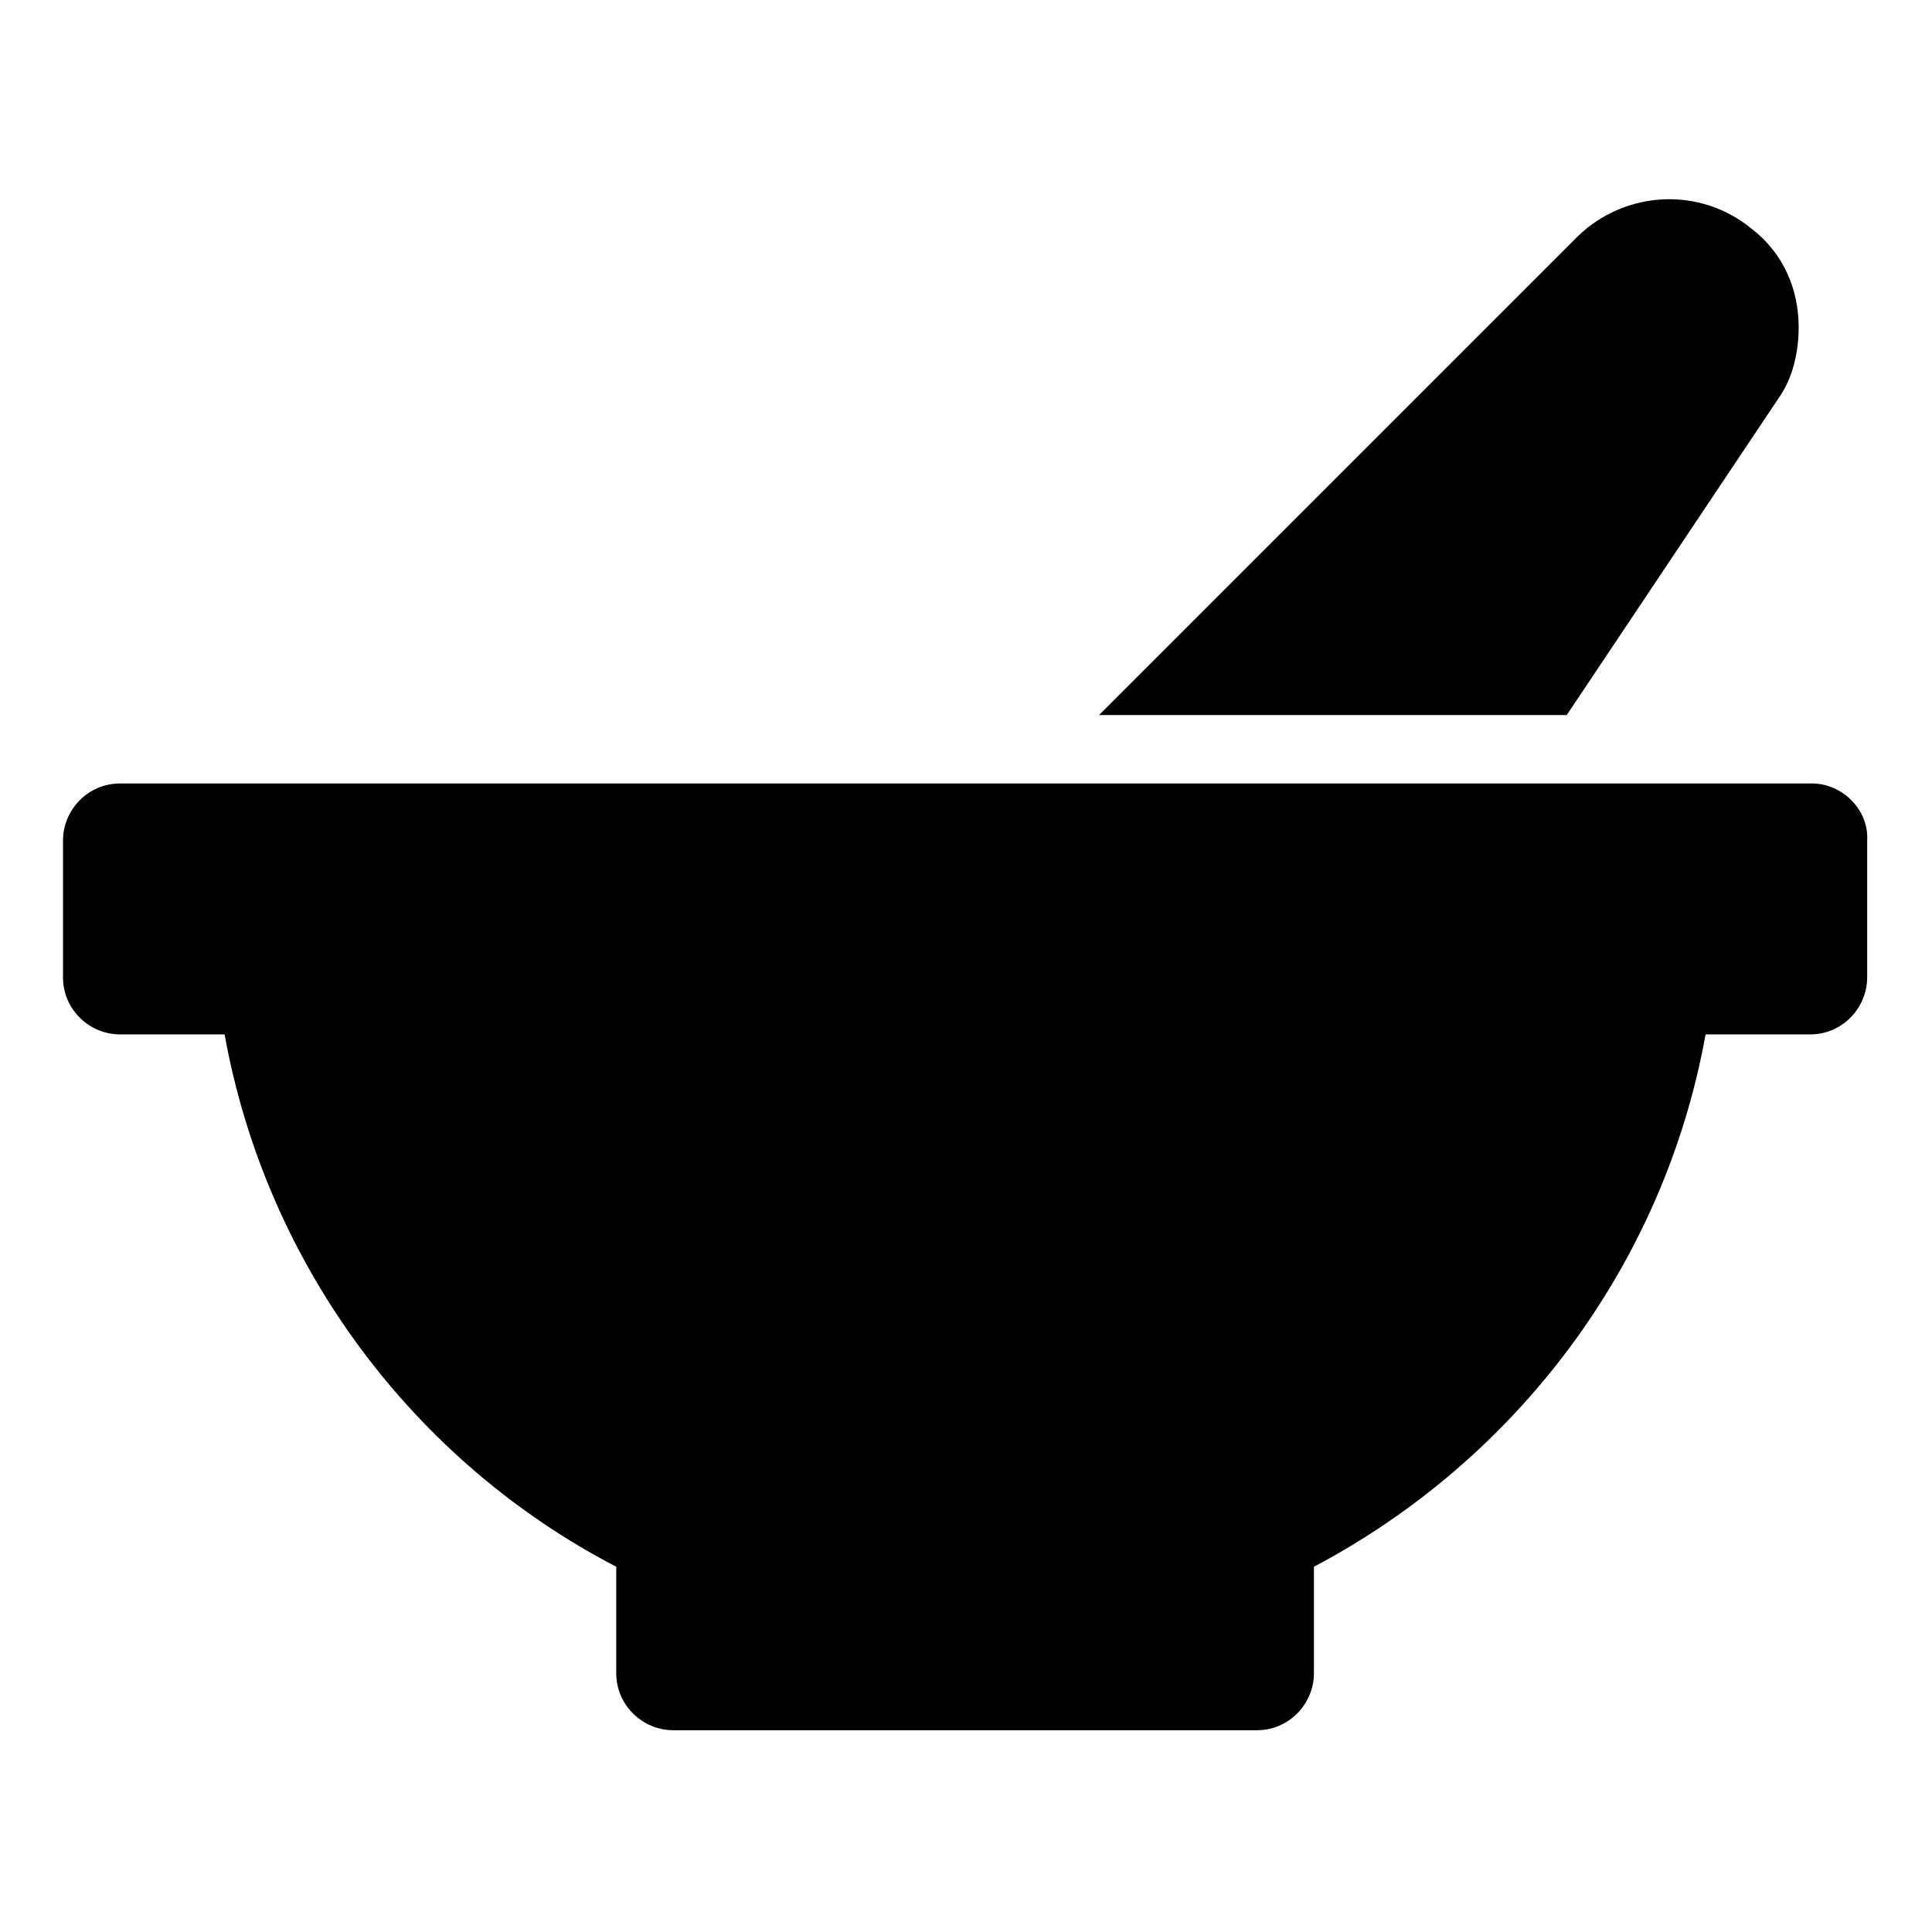
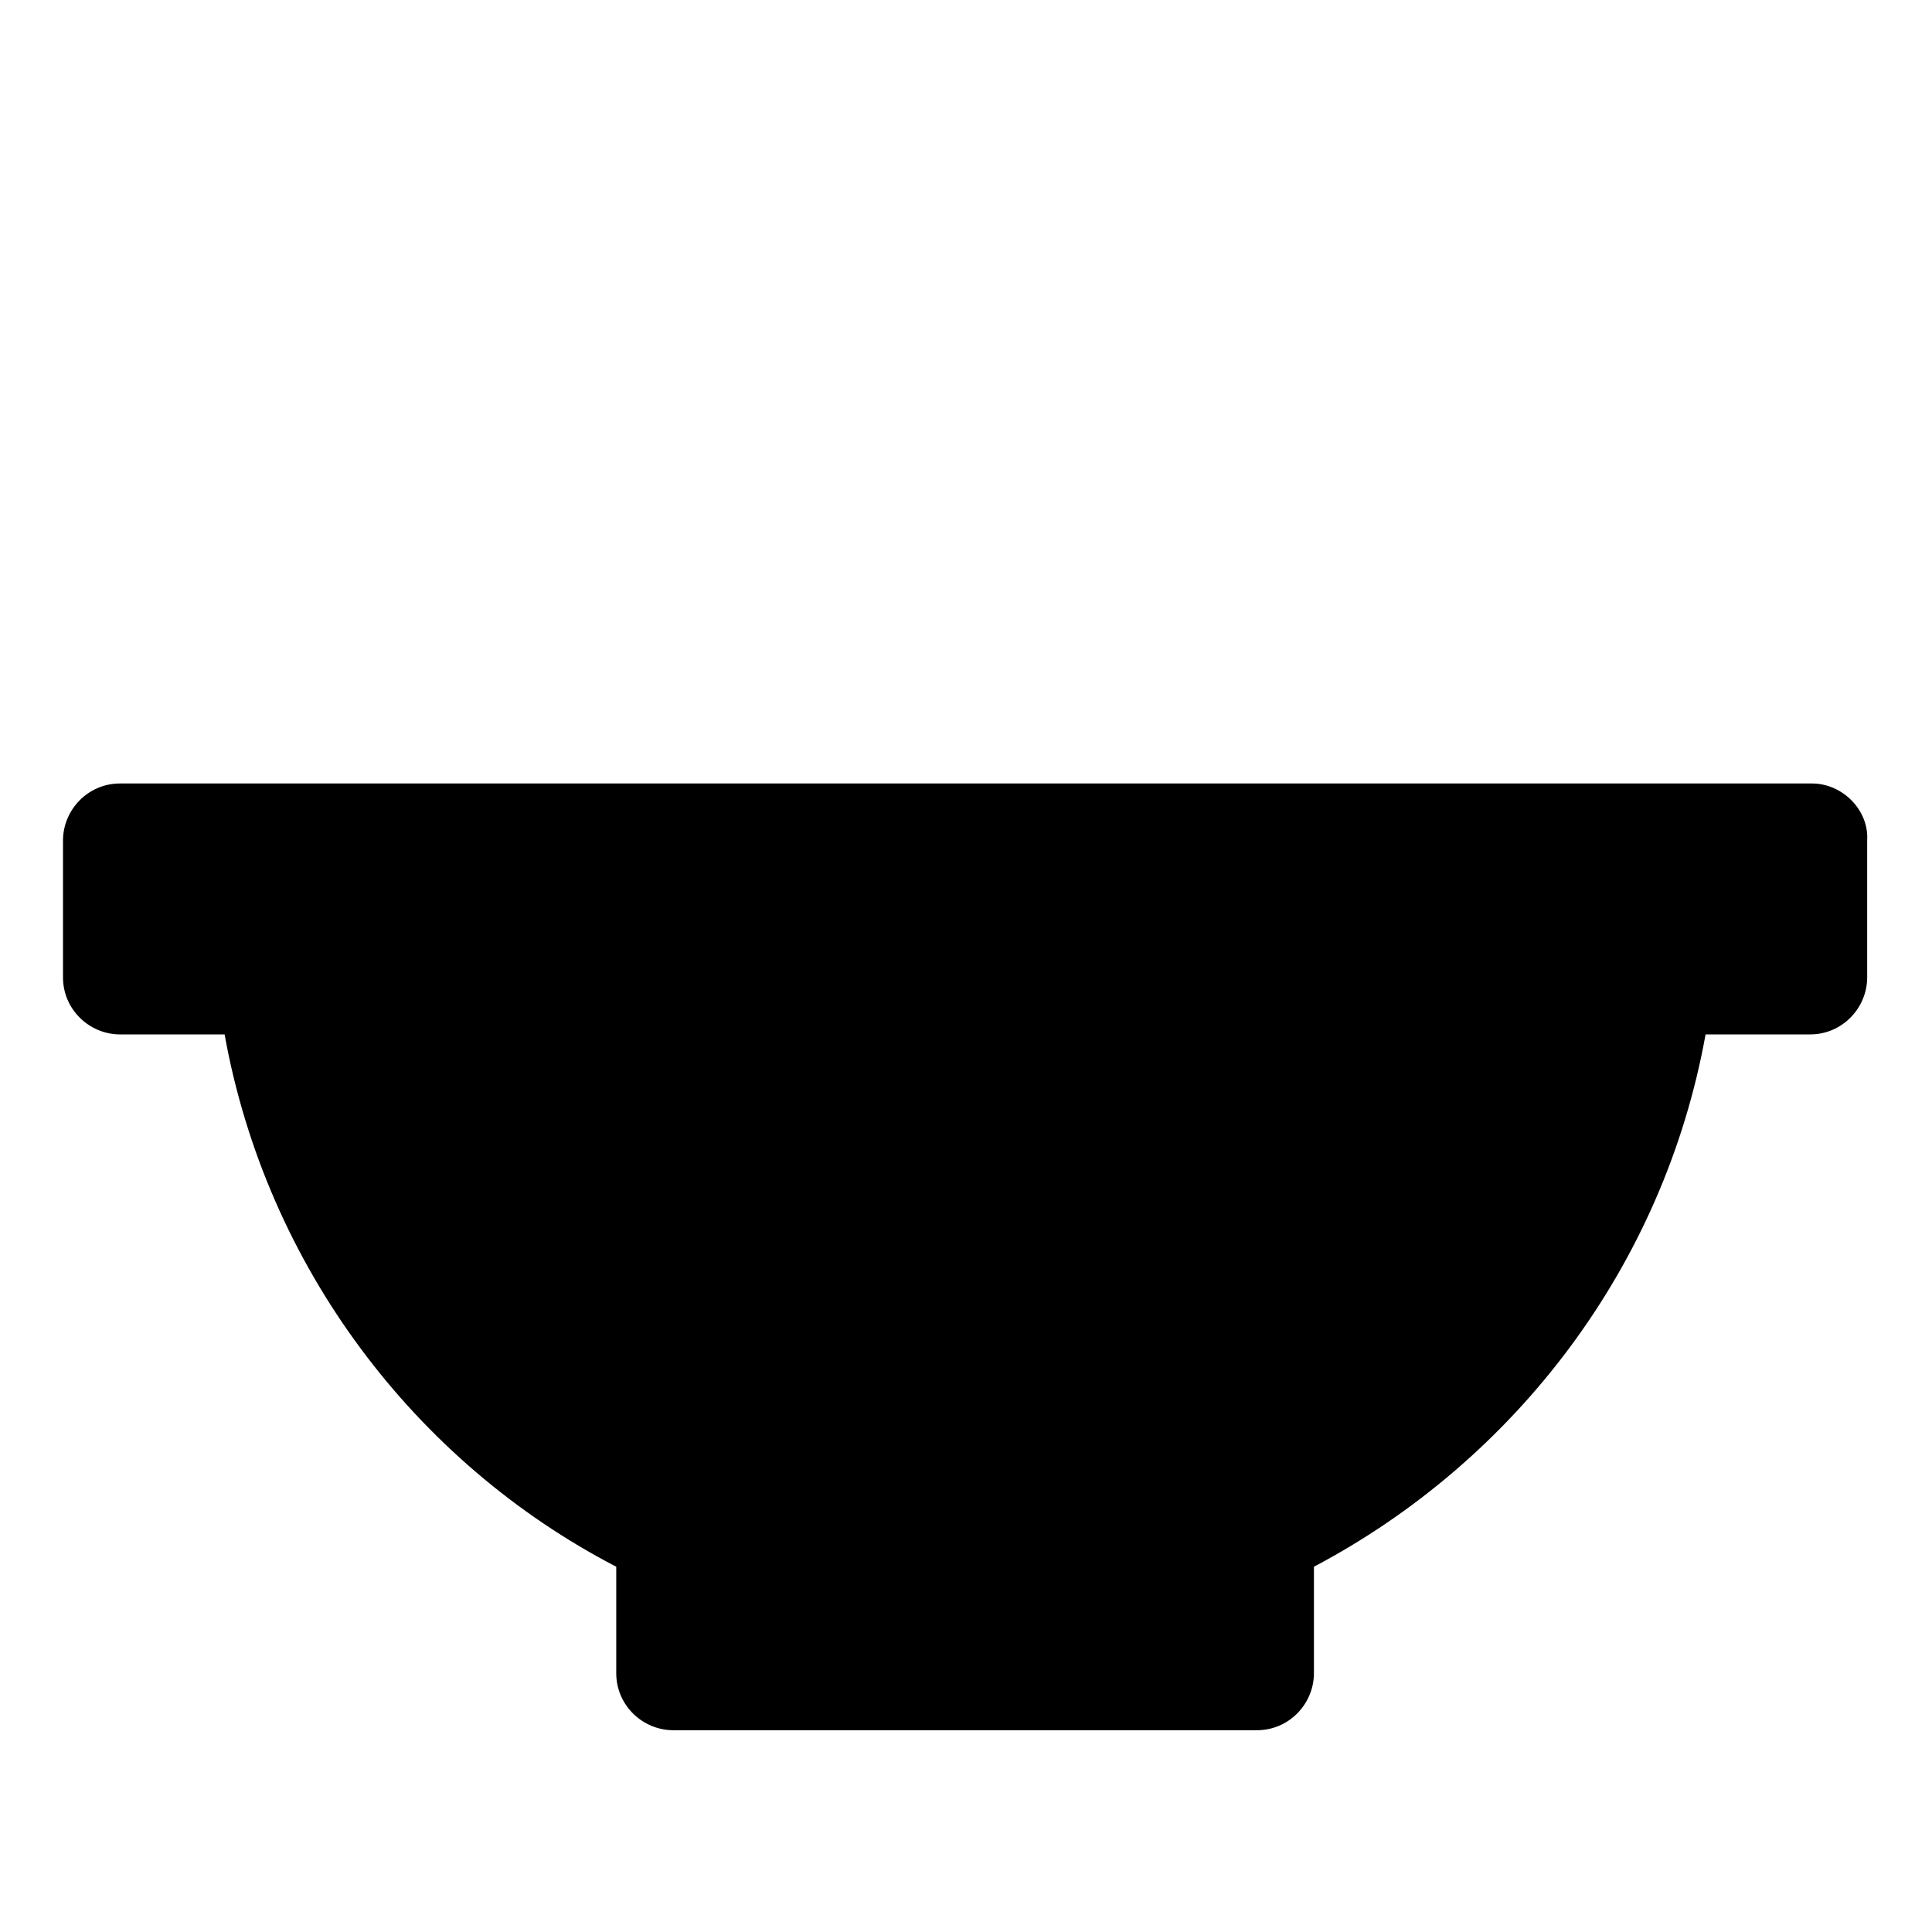
<svg xmlns="http://www.w3.org/2000/svg" fill="#000000" width="800px" height="800px" version="1.1" viewBox="144 144 512 512">
  <g>
-     <path d="m615.12 249.86c4.031-5.543 5.543-12.594 5.543-19.145 0-10.078-4.031-19.648-12.594-26.199-13.602-11.082-33.25-10.078-45.848 2.016l-126.96 126.96h123.94z" />
    <path d="m624.2 351.63h-448.39c-8.566 0-15.113 7.055-15.113 15.113v36.273c0 8.566 7.055 15.113 15.113 15.113h27.711c11.082 61.465 50.383 113.36 103.79 141.07v28.215c0 8.566 7.055 15.113 15.113 15.113h154.67c8.566 0 15.113-7.055 15.113-15.113v-28.215c53.402-28.215 92.699-79.602 103.79-141.07h27.711c8.566 0 15.113-7.055 15.113-15.113v-36.273c0.504-8.059-6.551-15.113-14.609-15.113z" />
  </g>
</svg>